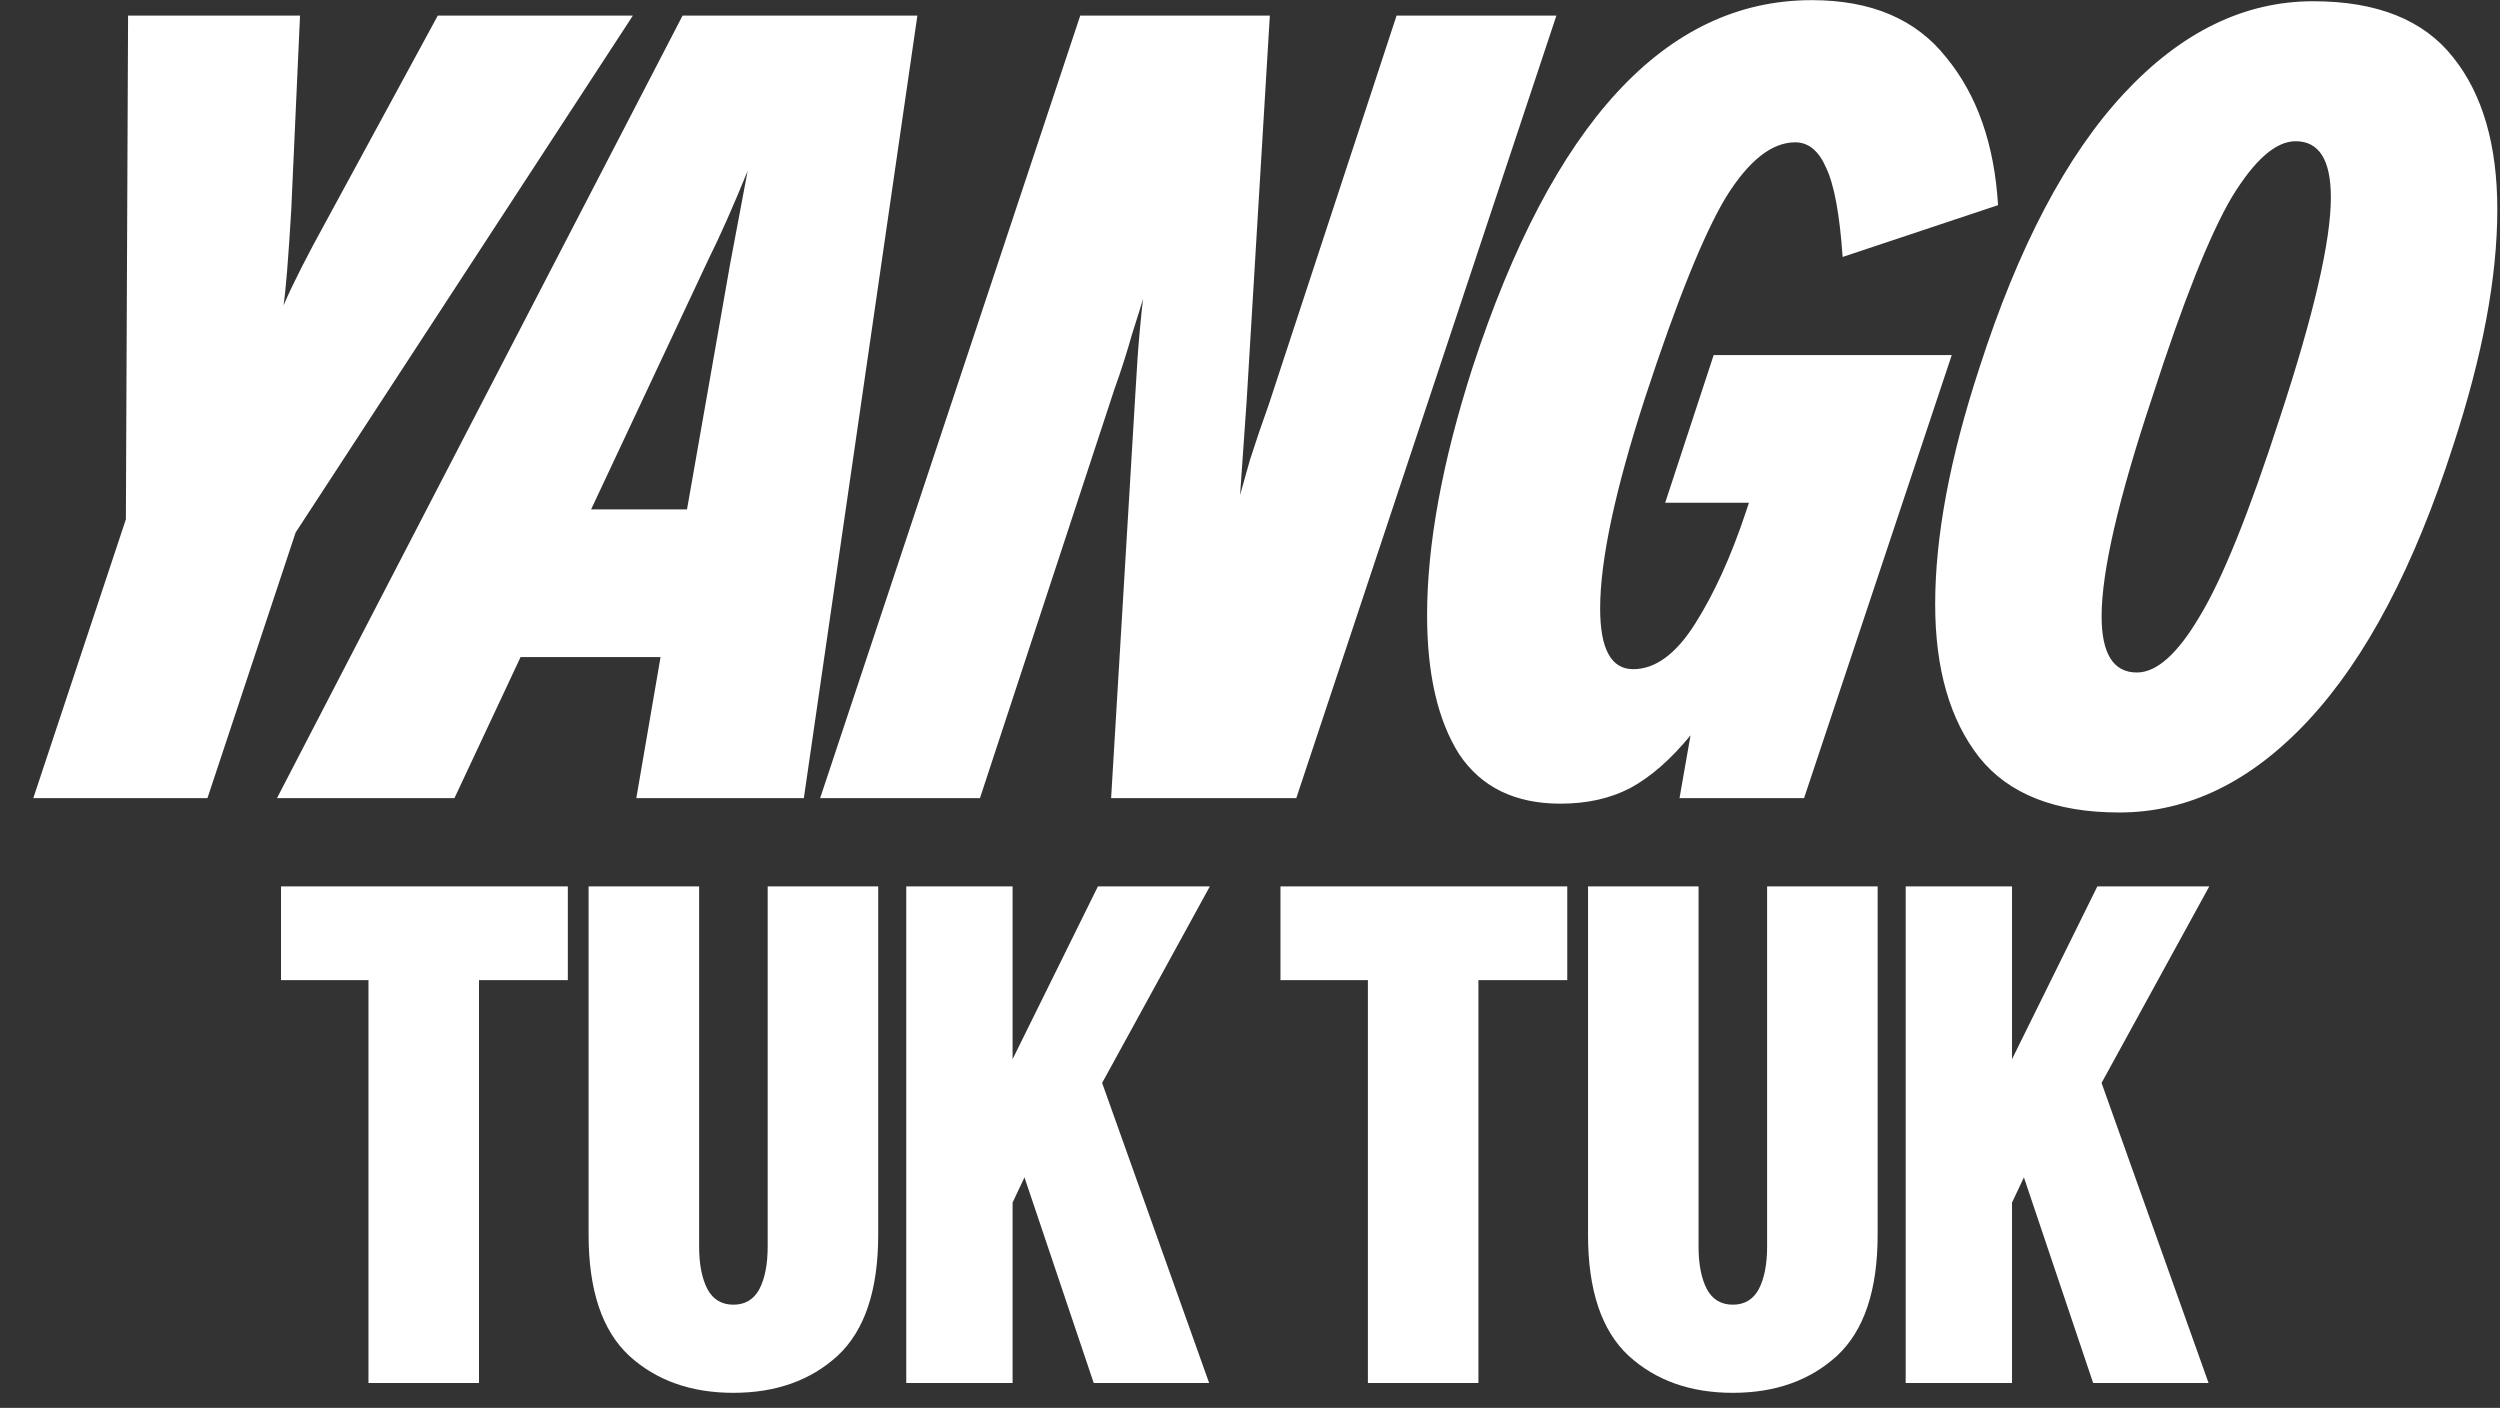
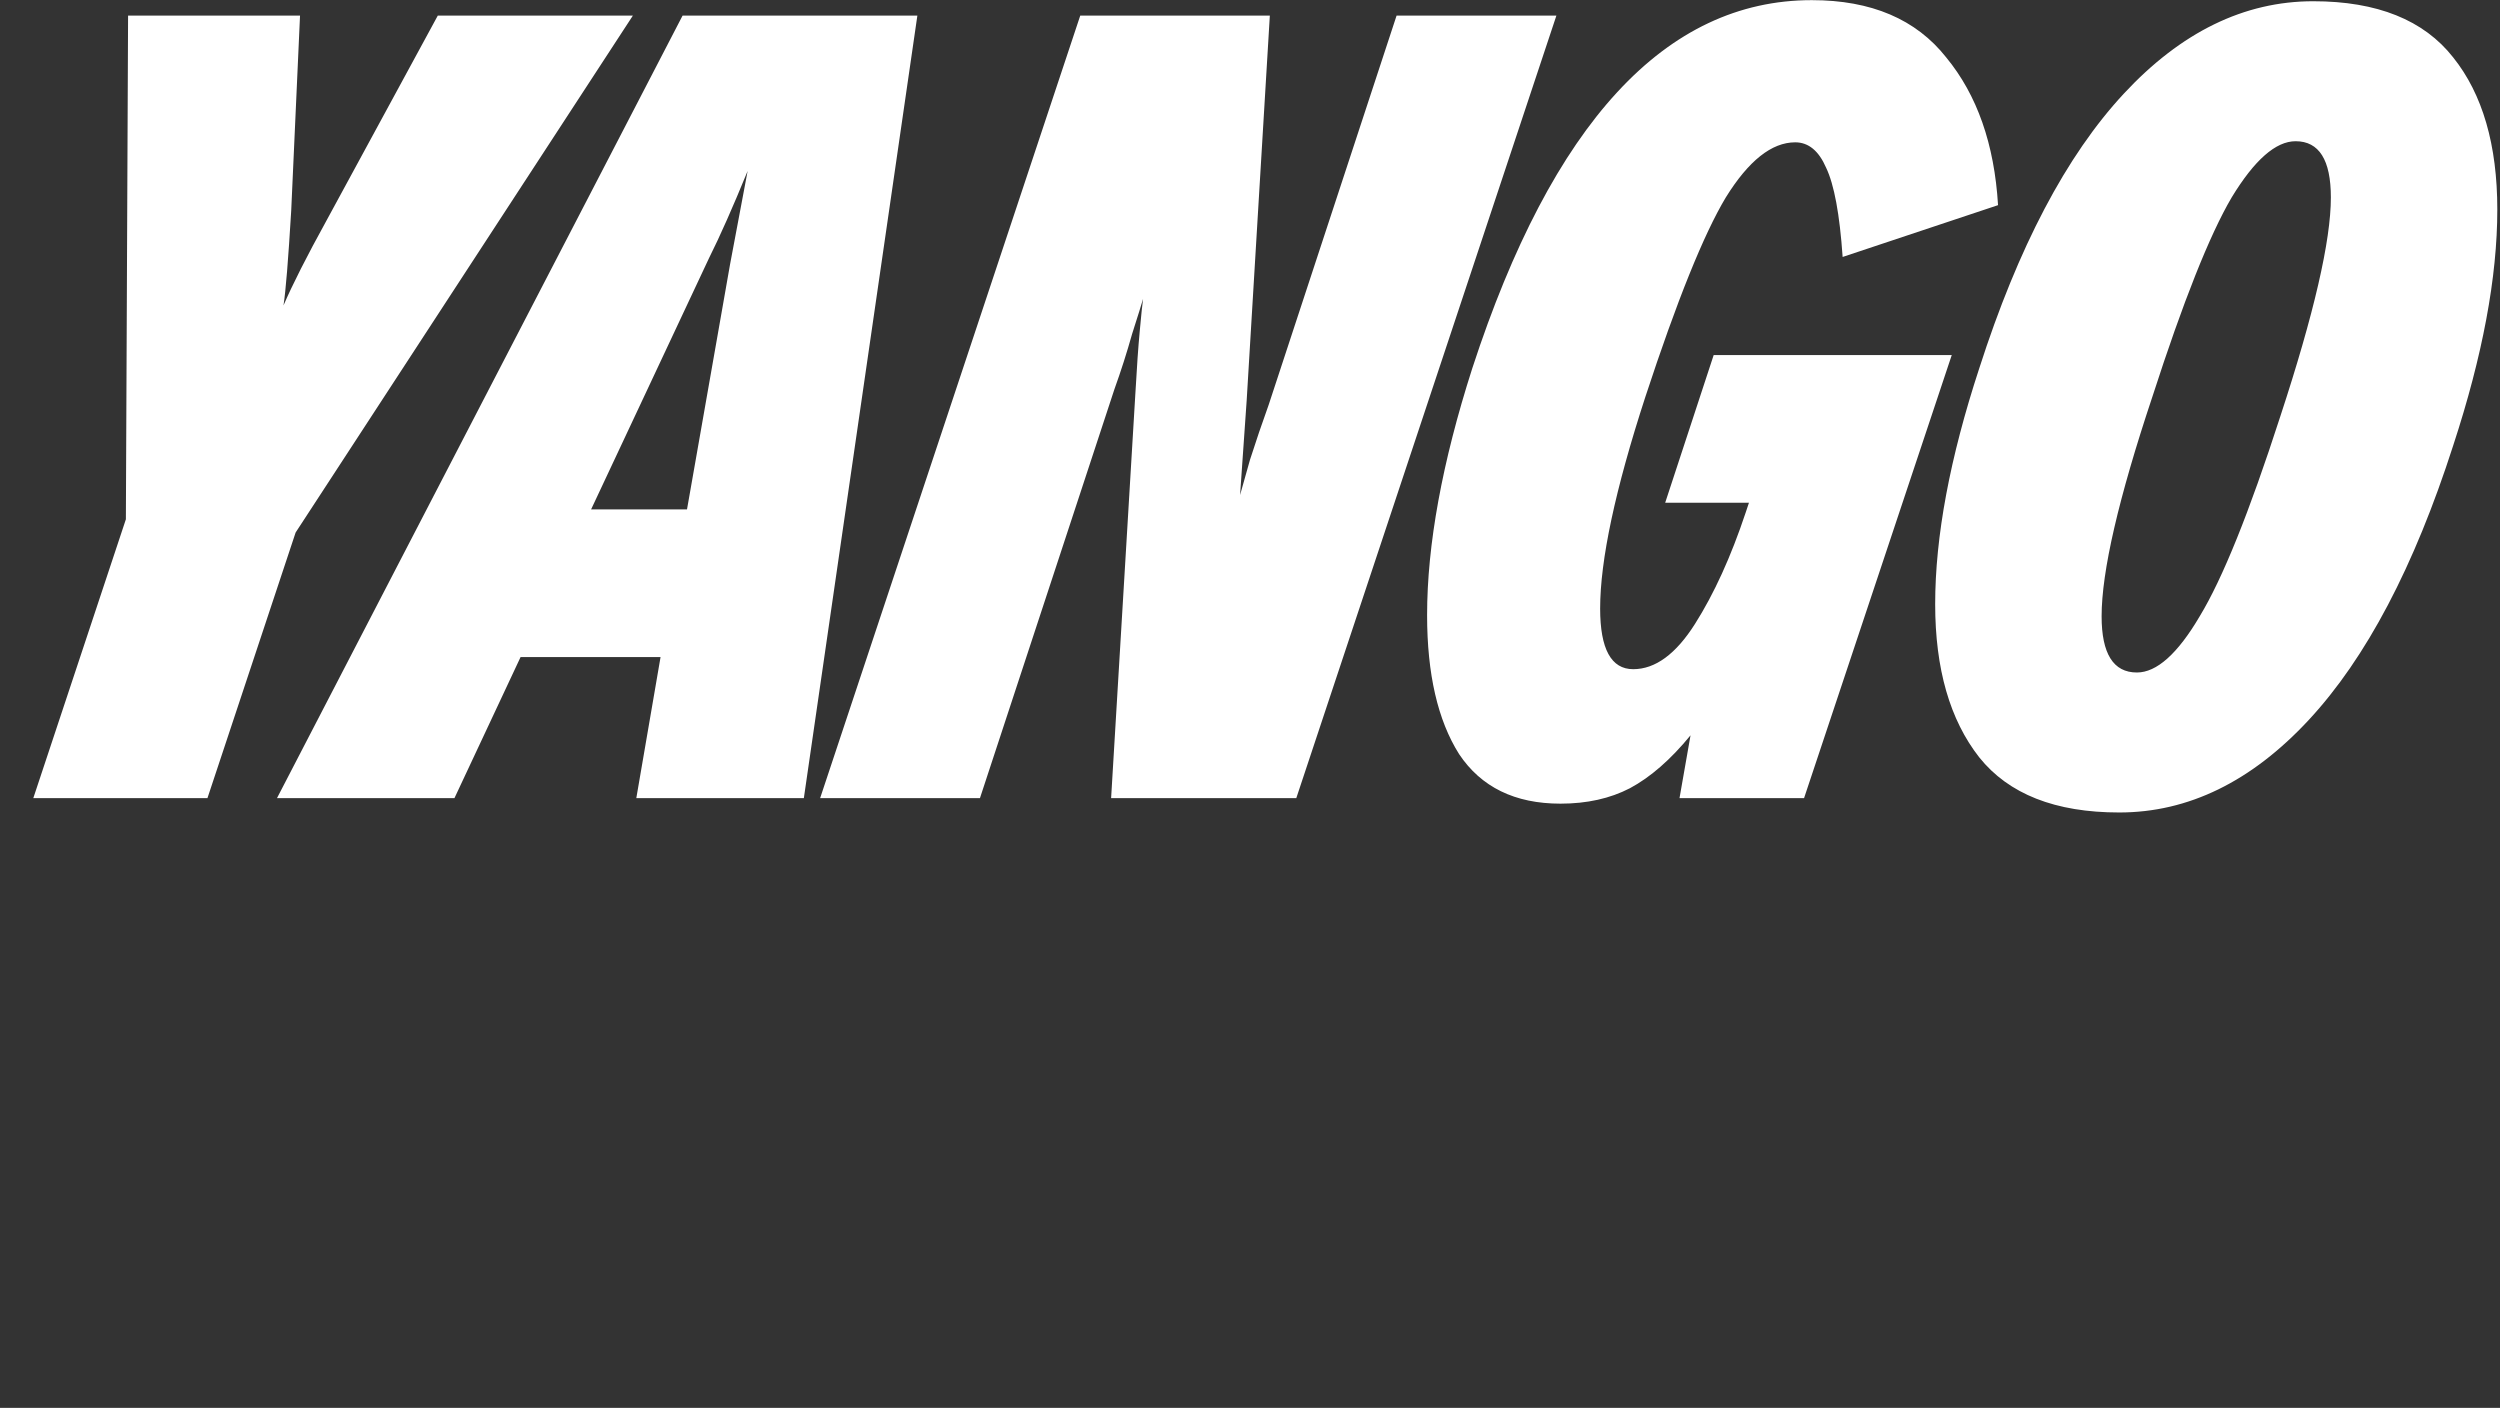
<svg xmlns="http://www.w3.org/2000/svg" width="483" height="272" viewBox="0 0 483 272" fill="none">
  <rect x="0" y="0" width="483" height="272" fill="#333333" stroke="none" />
  <path d="M56.262 40.701C55.694 50.212 55.197 56.317 54.771 59.014C56.475 55.039 59.243 49.574 63.076 42.617L84.584 3.009H122.276L57.114 102.882L40.078 154.202H6.432L24.32 100.326L24.745 3.009H57.965L56.262 40.701ZM177.236 3.009L155.303 154.202H122.935L127.619 126.945H100.575L87.798 154.202H53.513L131.878 3.009H177.236ZM132.73 98.41L141.035 51.135L144.442 33.035C141.603 39.991 139.119 45.599 136.989 49.858L114.204 98.41H132.73ZM239.582 95.641C239.866 94.648 240.505 92.376 241.499 88.827C242.634 85.278 243.841 81.729 245.119 78.18L269.821 3.009H300.698L250.442 154.202H214.667L219.352 76.05C219.636 70.939 219.92 66.893 220.204 63.912C220.488 60.789 220.701 58.73 220.843 57.737C220.559 58.73 219.849 61.002 218.713 64.551C217.719 68.1 216.584 71.649 215.306 75.198L189.326 154.202H158.449L208.705 3.009H245.332L240.86 77.328L239.582 95.641ZM331.082 68.597H377.079L348.543 154.202H324.48L326.61 142.064C322.777 146.749 318.873 150.156 314.898 152.286C311.064 154.273 306.593 155.267 301.482 155.267C292.68 155.267 286.15 152.073 281.891 145.684C277.774 139.154 275.715 130.21 275.715 118.853C275.715 105.224 278.625 89.324 284.446 71.152C299.92 23.736 321.783 0.028 350.034 0.028C361.533 0.028 370.193 3.719 376.014 11.101C381.976 18.341 385.313 27.853 386.022 39.636L355.997 49.645C355.429 41.411 354.364 35.661 352.802 32.396C351.383 29.131 349.395 27.498 346.84 27.498C342.297 27.498 337.825 31.047 333.424 38.145C329.165 45.244 323.983 58.092 317.879 76.689C312.058 94.577 309.148 108.205 309.148 117.575C309.148 125.383 311.277 129.287 315.536 129.287C319.795 129.287 323.77 126.377 327.462 120.556C331.153 114.736 334.418 107.567 337.257 99.049L337.896 97.132H321.712L331.082 68.597ZM409.438 156.971C397.087 156.971 388.073 153.421 382.394 146.323C376.715 139.083 373.876 129.216 373.876 116.723C373.876 103.663 376.715 88.472 382.394 71.152C389.918 47.728 399.217 30.053 410.29 18.128C421.363 6.203 433.572 0.241 446.917 0.241C459.268 0.241 468.283 3.861 473.962 11.101C479.64 18.199 482.48 27.995 482.48 40.488C482.48 53.549 479.64 68.739 473.962 86.059C466.438 109.483 457.139 127.158 446.065 139.083C434.992 151.008 422.783 156.971 409.438 156.971ZM412.846 129.926C416.679 129.926 420.725 126.306 424.984 119.066C429.384 111.826 434.566 98.978 440.529 80.522C447.059 60.647 450.324 46.521 450.324 38.145C450.324 30.905 448.053 27.285 443.51 27.285C439.677 27.285 435.56 30.905 431.159 38.145C426.9 45.386 421.789 58.233 415.827 76.689C409.296 96.28 406.031 110.406 406.031 119.066C406.031 126.306 408.303 129.926 412.846 129.926Z" fill="white" />
-   <path d="M109.705 189.356H92.541V267.202H71.187V189.356H54.293V171.246H109.705V189.356ZM169.669 238.55C169.669 249.272 167.056 257.066 161.831 261.931C156.605 266.707 149.892 269.094 141.693 269.094C133.494 269.094 126.782 266.707 121.556 261.931C116.33 257.066 113.717 249.272 113.717 238.55V171.246H135.071V240.848C135.071 244.272 135.611 247.02 136.693 249.092C137.774 251.074 139.441 252.065 141.693 252.065C143.946 252.065 145.613 251.074 146.694 249.092C147.775 247.02 148.316 244.272 148.316 240.848V171.246H169.669V238.55ZM212.931 209.223L233.609 267.202H211.309L197.929 227.468L195.632 232.334V267.202H175.089V171.246H195.632V204.628L212.12 171.246H233.744L212.931 209.223ZM302.795 189.356H285.631V267.202H264.277V189.356H247.384V171.246H302.795V189.356ZM362.76 238.55C362.76 249.272 360.147 257.066 354.921 261.931C349.695 266.707 342.983 269.094 334.783 269.094C326.584 269.094 319.872 266.707 314.646 261.931C309.42 257.066 306.807 249.272 306.807 238.55V171.246H328.161V240.848C328.161 244.272 328.702 247.02 329.783 249.092C330.864 251.074 332.531 252.065 334.783 252.065C337.036 252.065 338.703 251.074 339.784 249.092C340.865 247.02 341.406 244.272 341.406 240.848V171.246H362.76V238.55ZM406.021 209.223L426.699 267.202H404.399L391.02 227.468L388.722 232.334V267.202H368.179V171.246H388.722V204.628L405.21 171.246H426.834L406.021 209.223Z" fill="white" />
</svg>